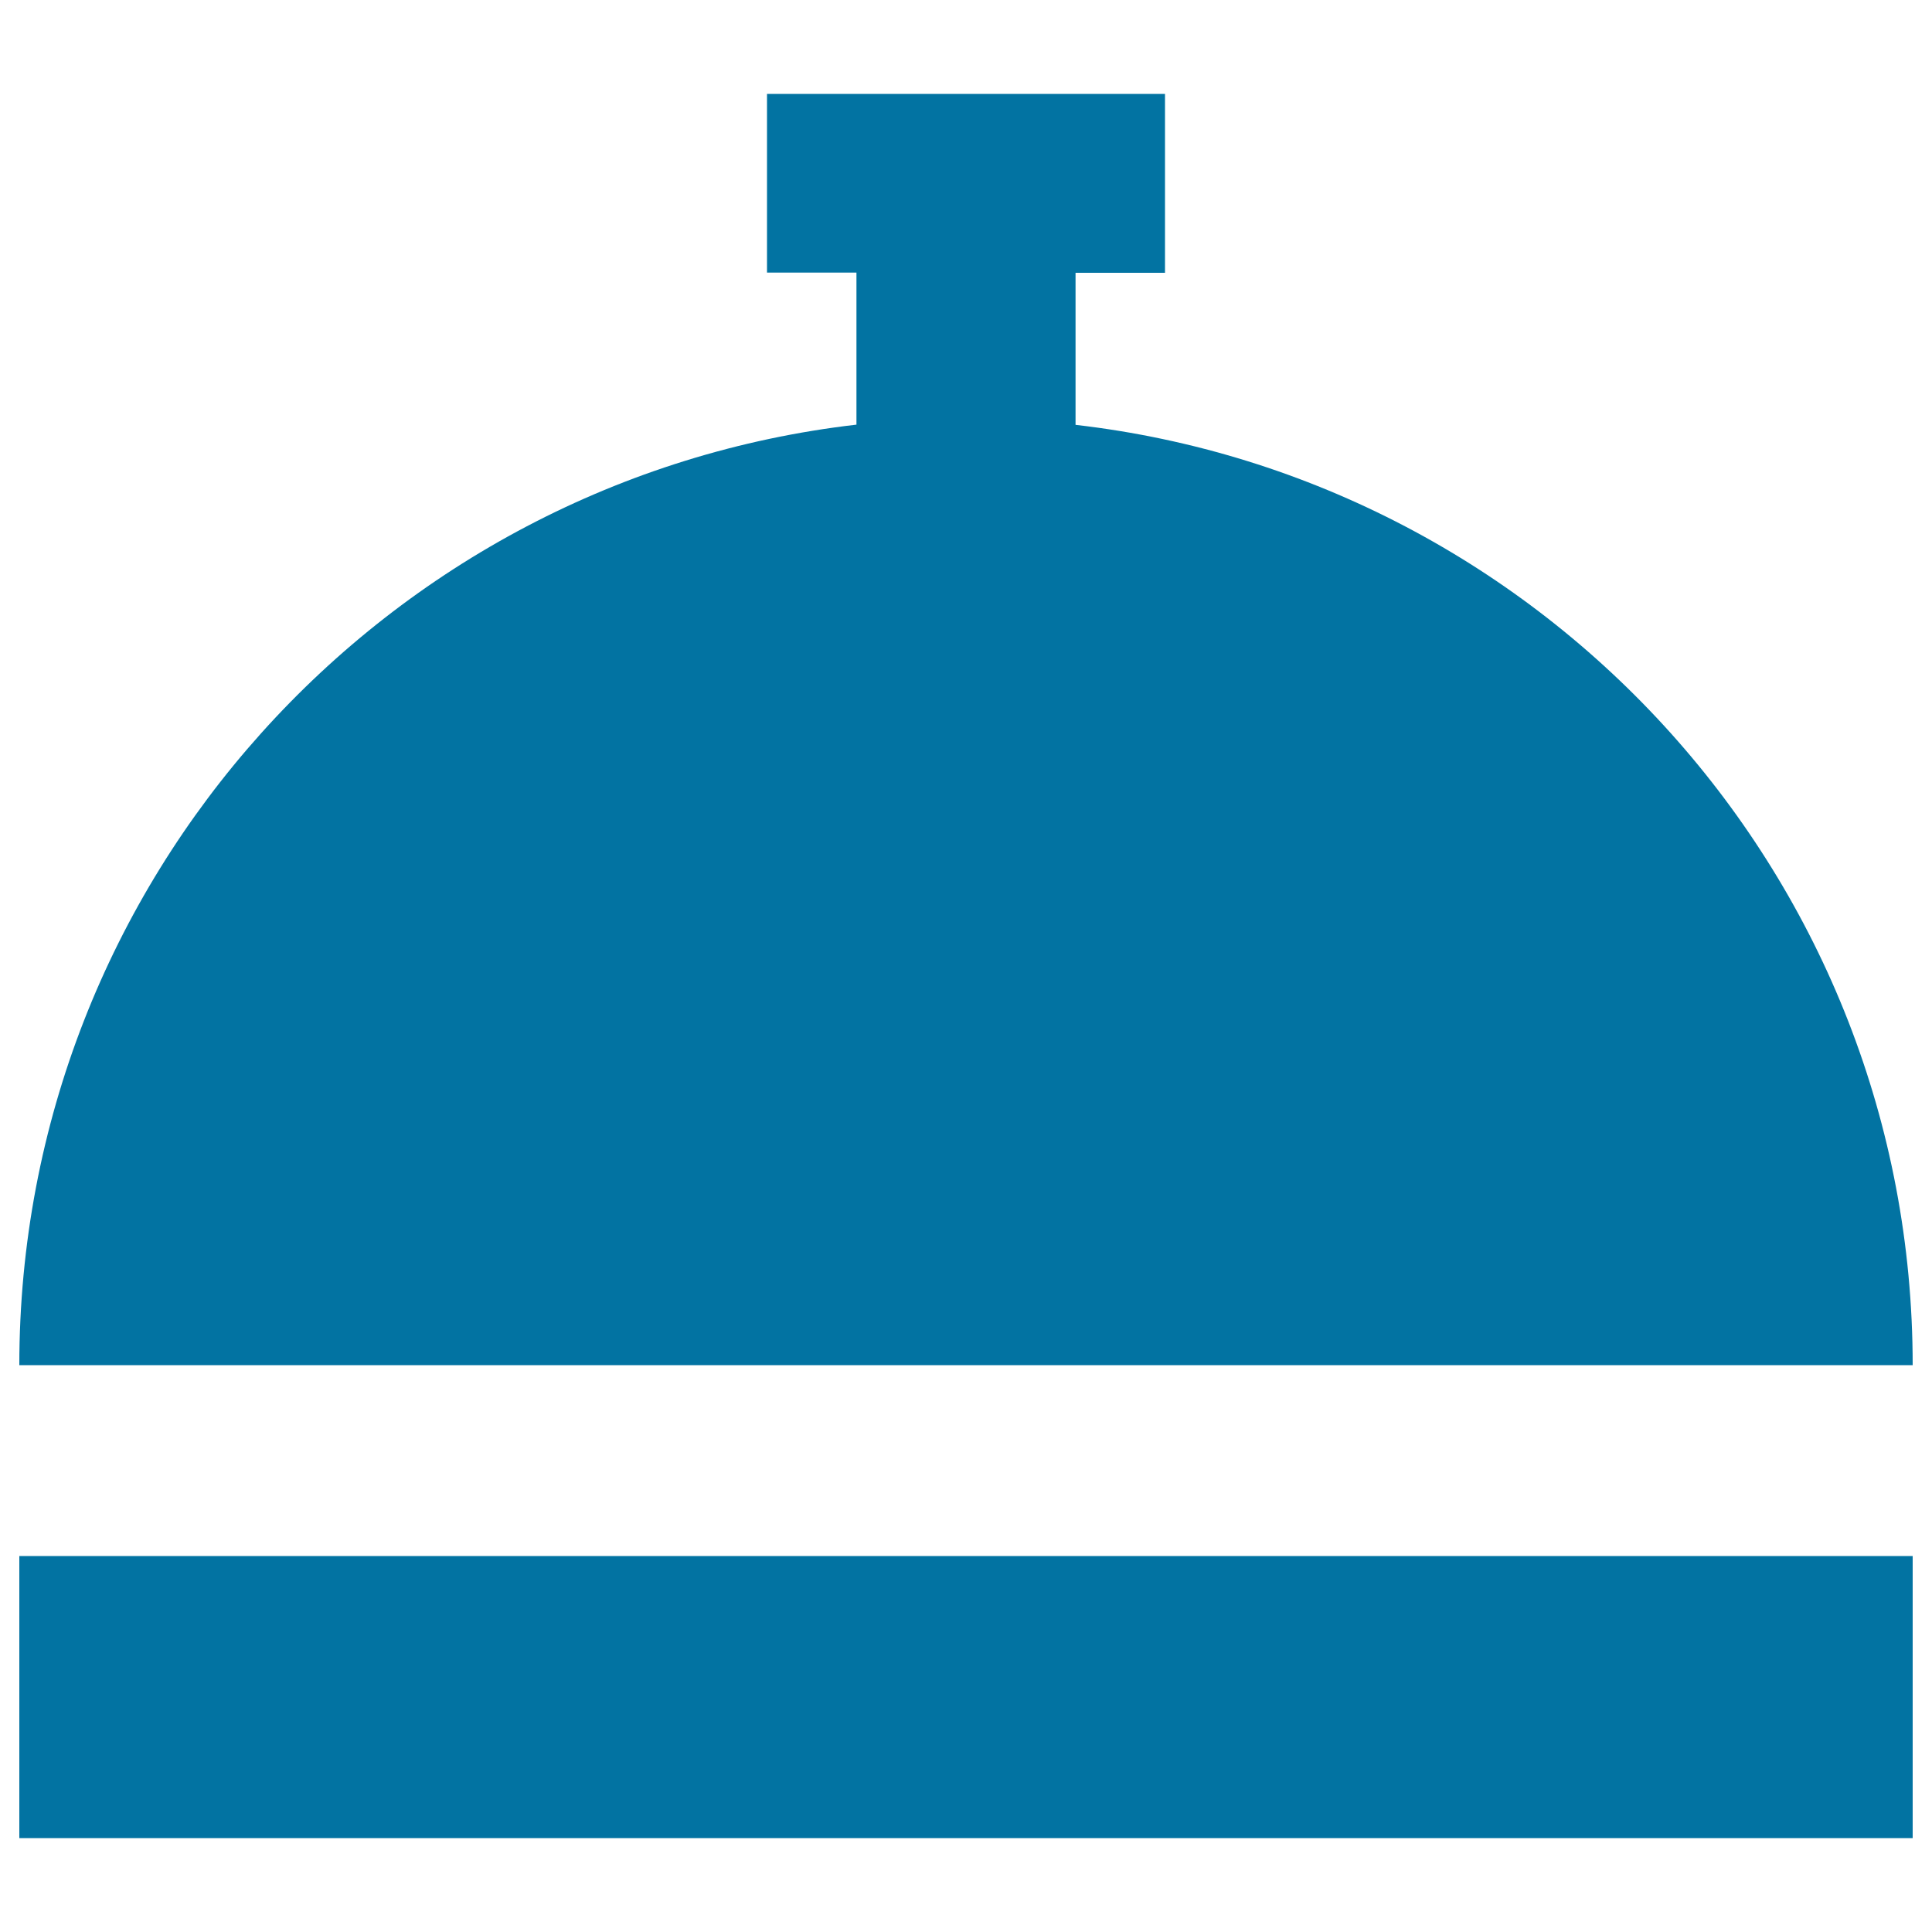
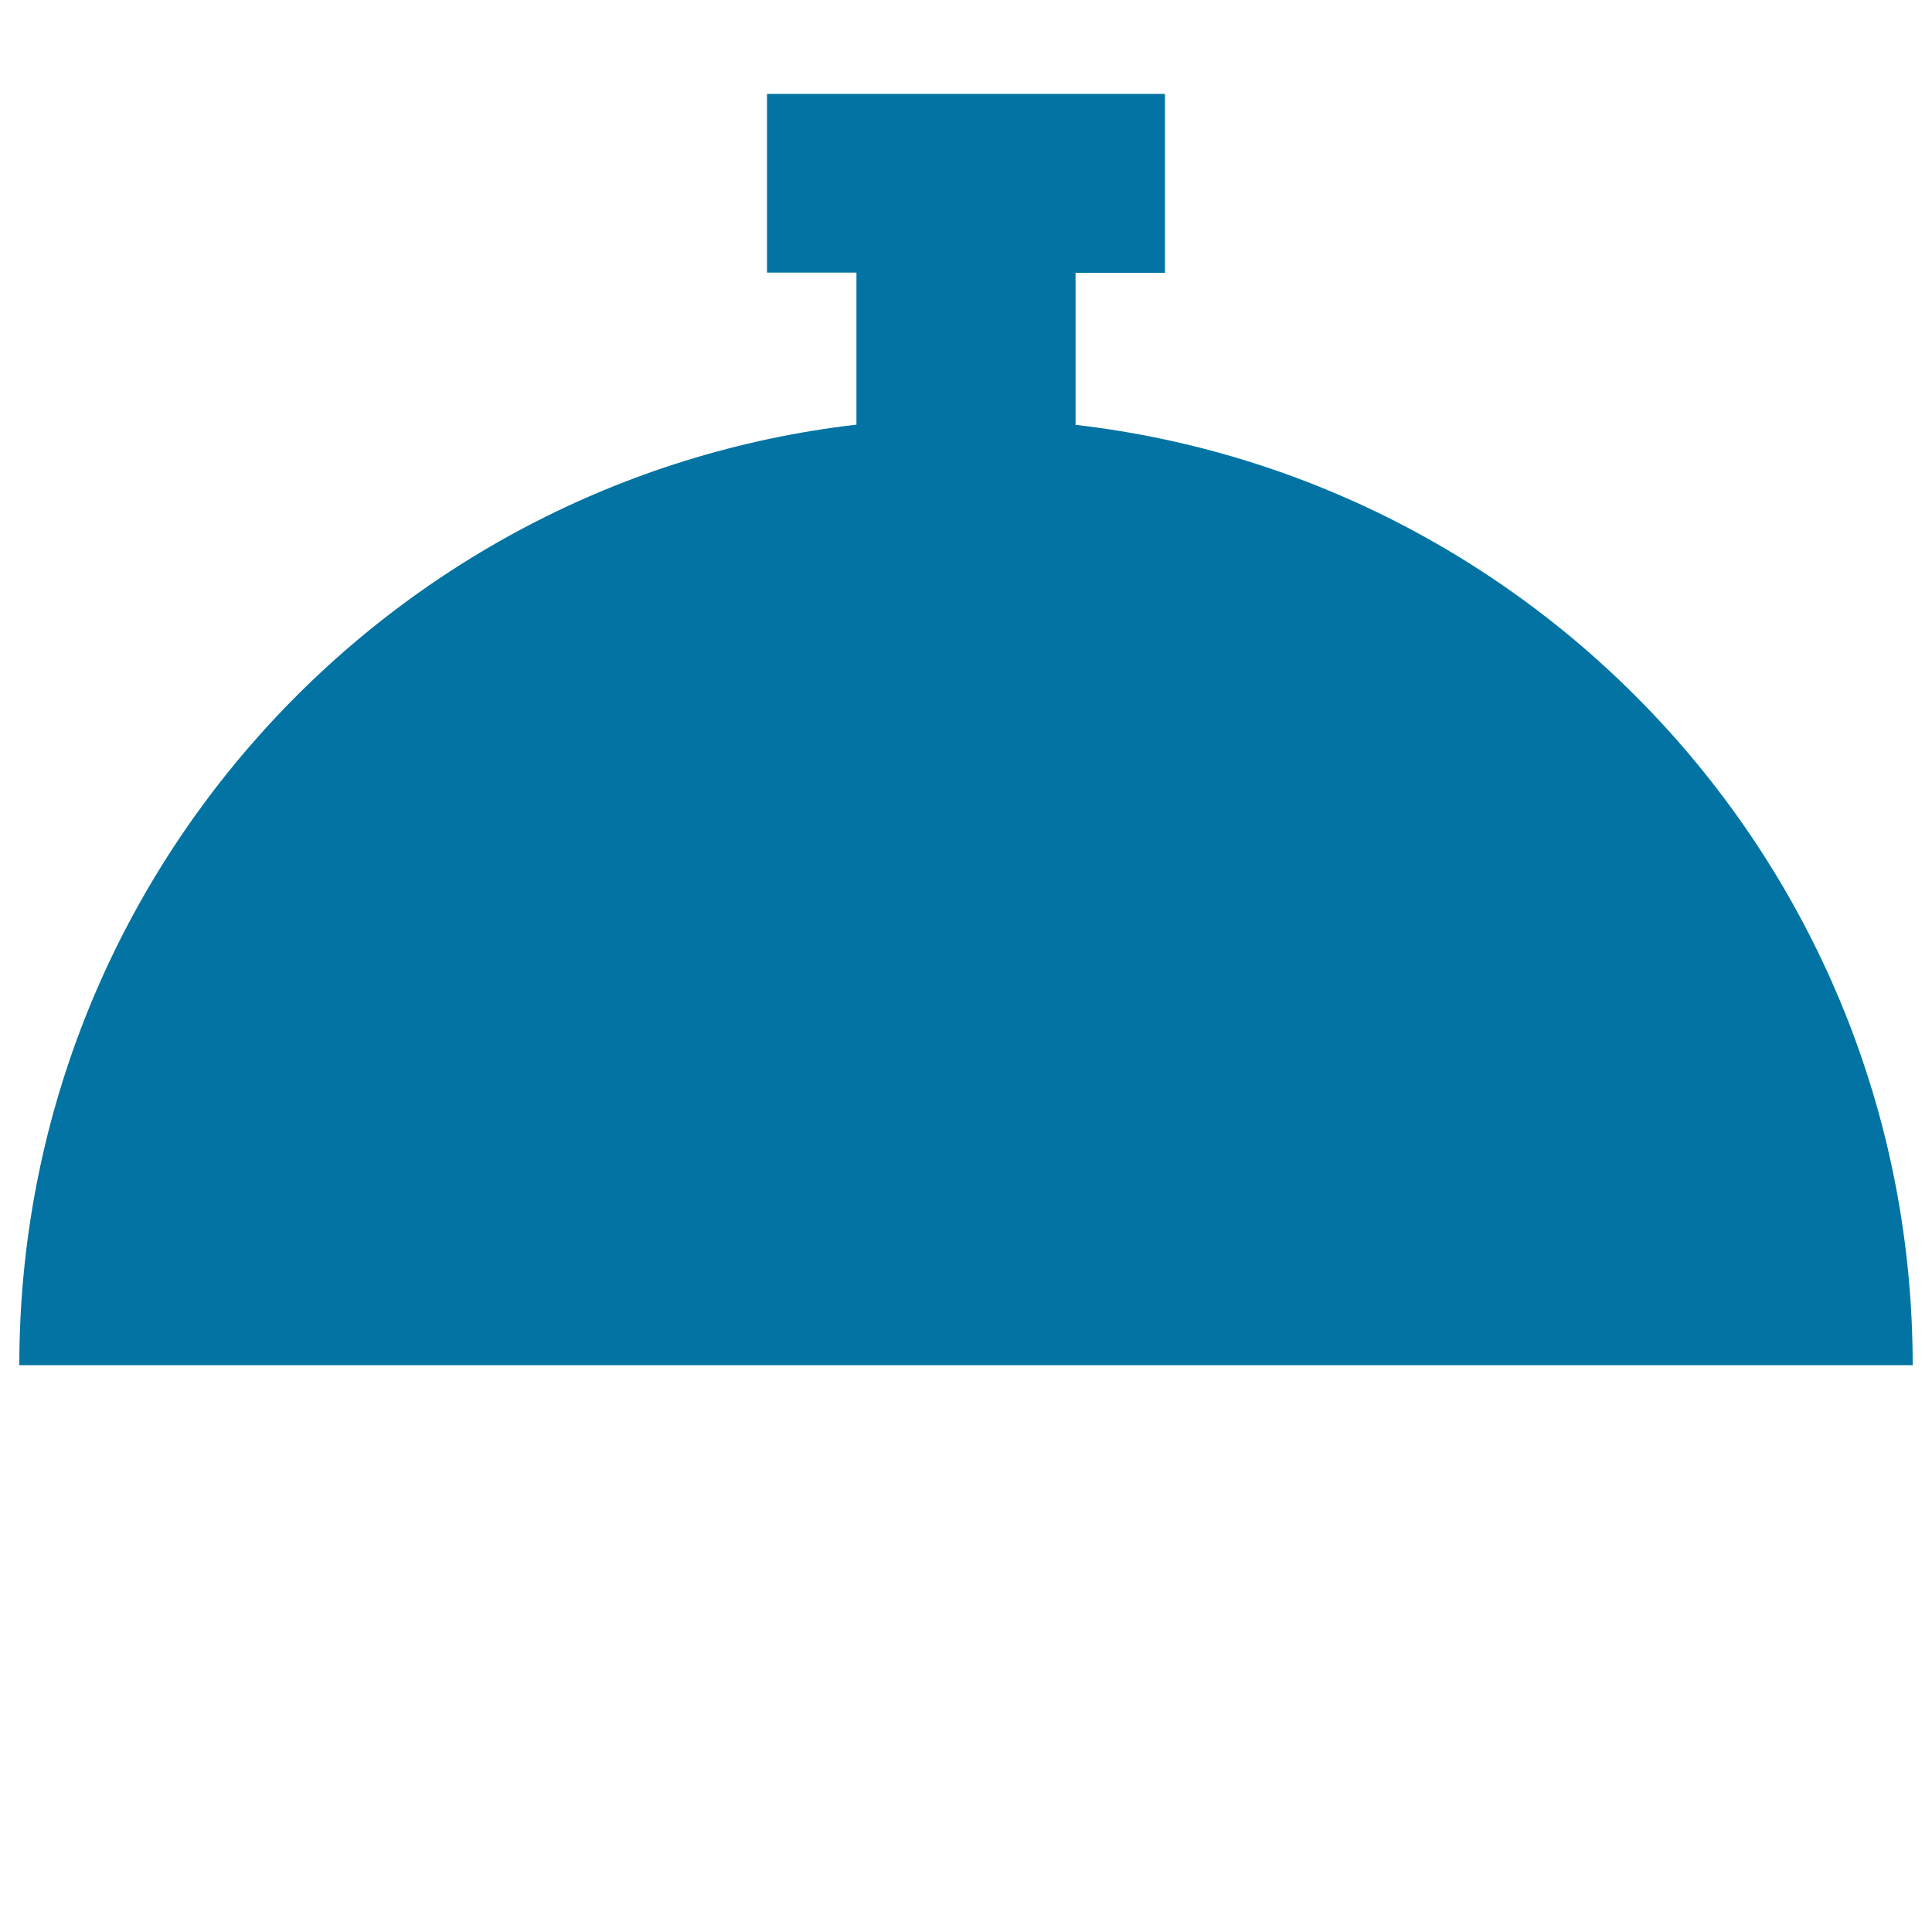
<svg xmlns="http://www.w3.org/2000/svg" viewBox="0 0 1000 1000" style="fill:#0273a2">
  <title>Tray With Cover SVG icon</title>
  <g>
    <g>
-       <rect x="10" y="805.4" width="980" height="146" />
      <path d="M556.7,219.9v-78.7H603V48.6H397v92.5h46.3v78.7C199.4,248,10,455.2,10,706.6h980C990,455.2,800.6,248,556.7,219.9z" />
    </g>
  </g>
</svg>